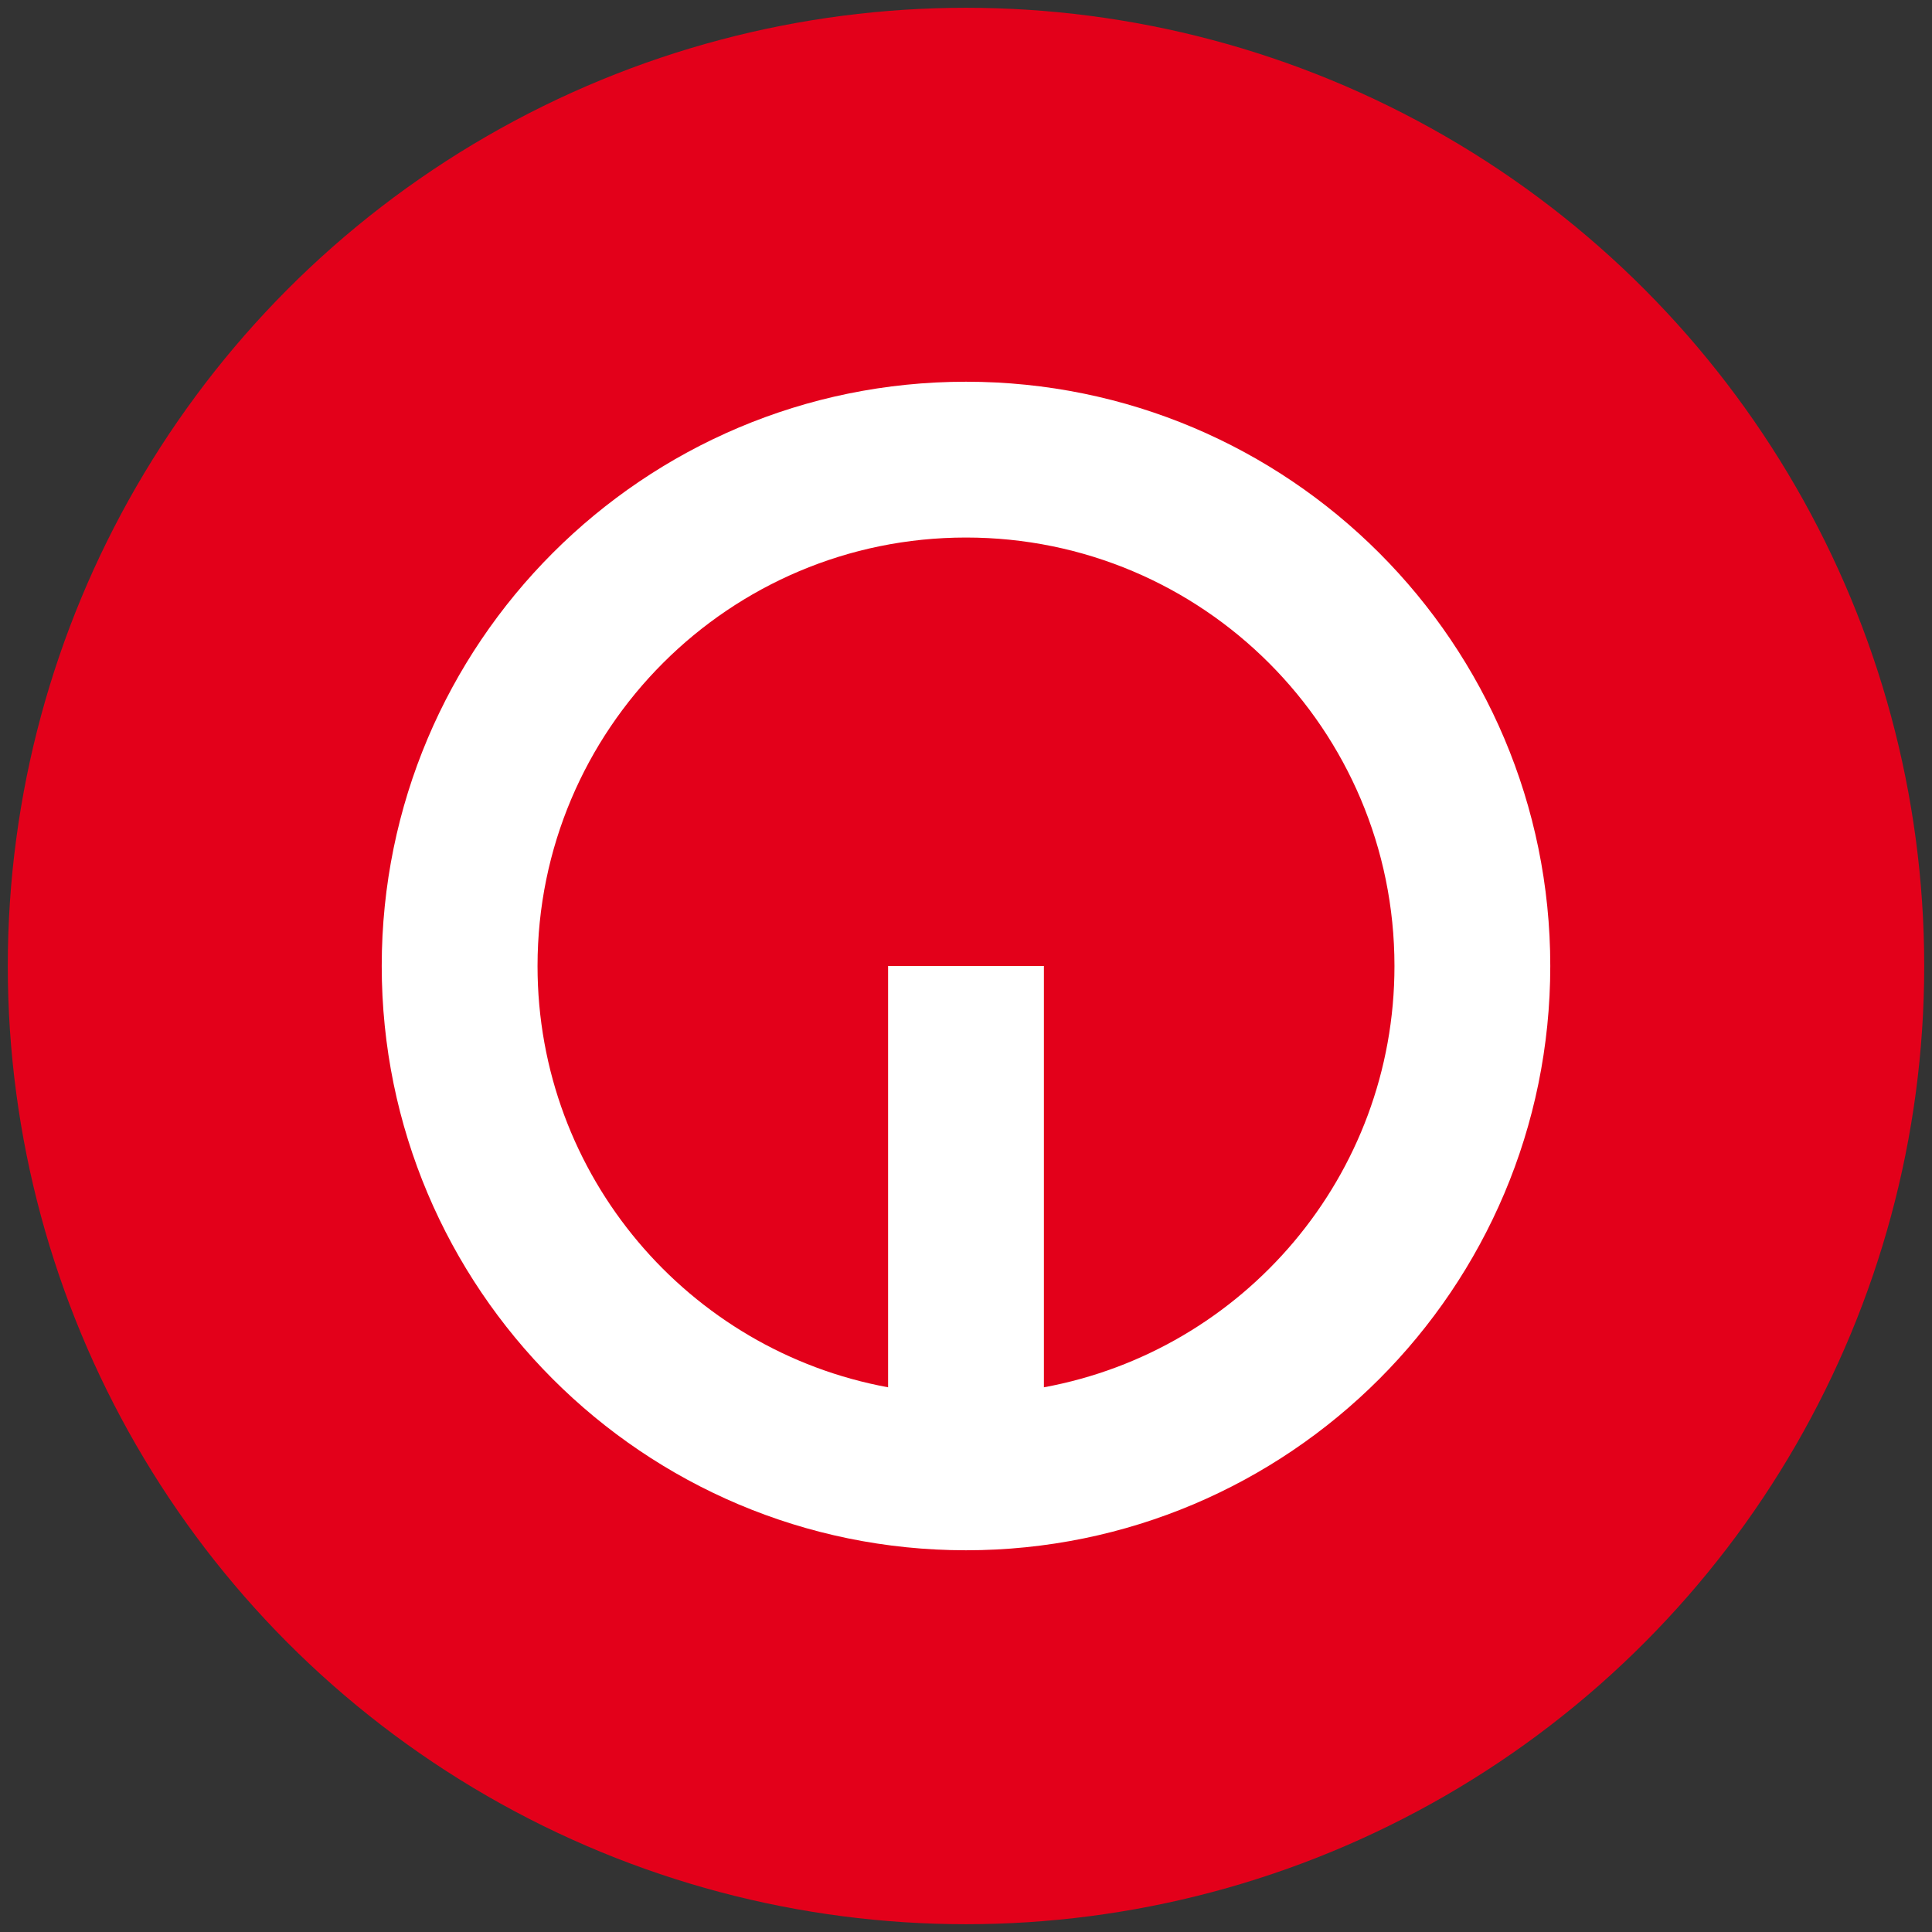
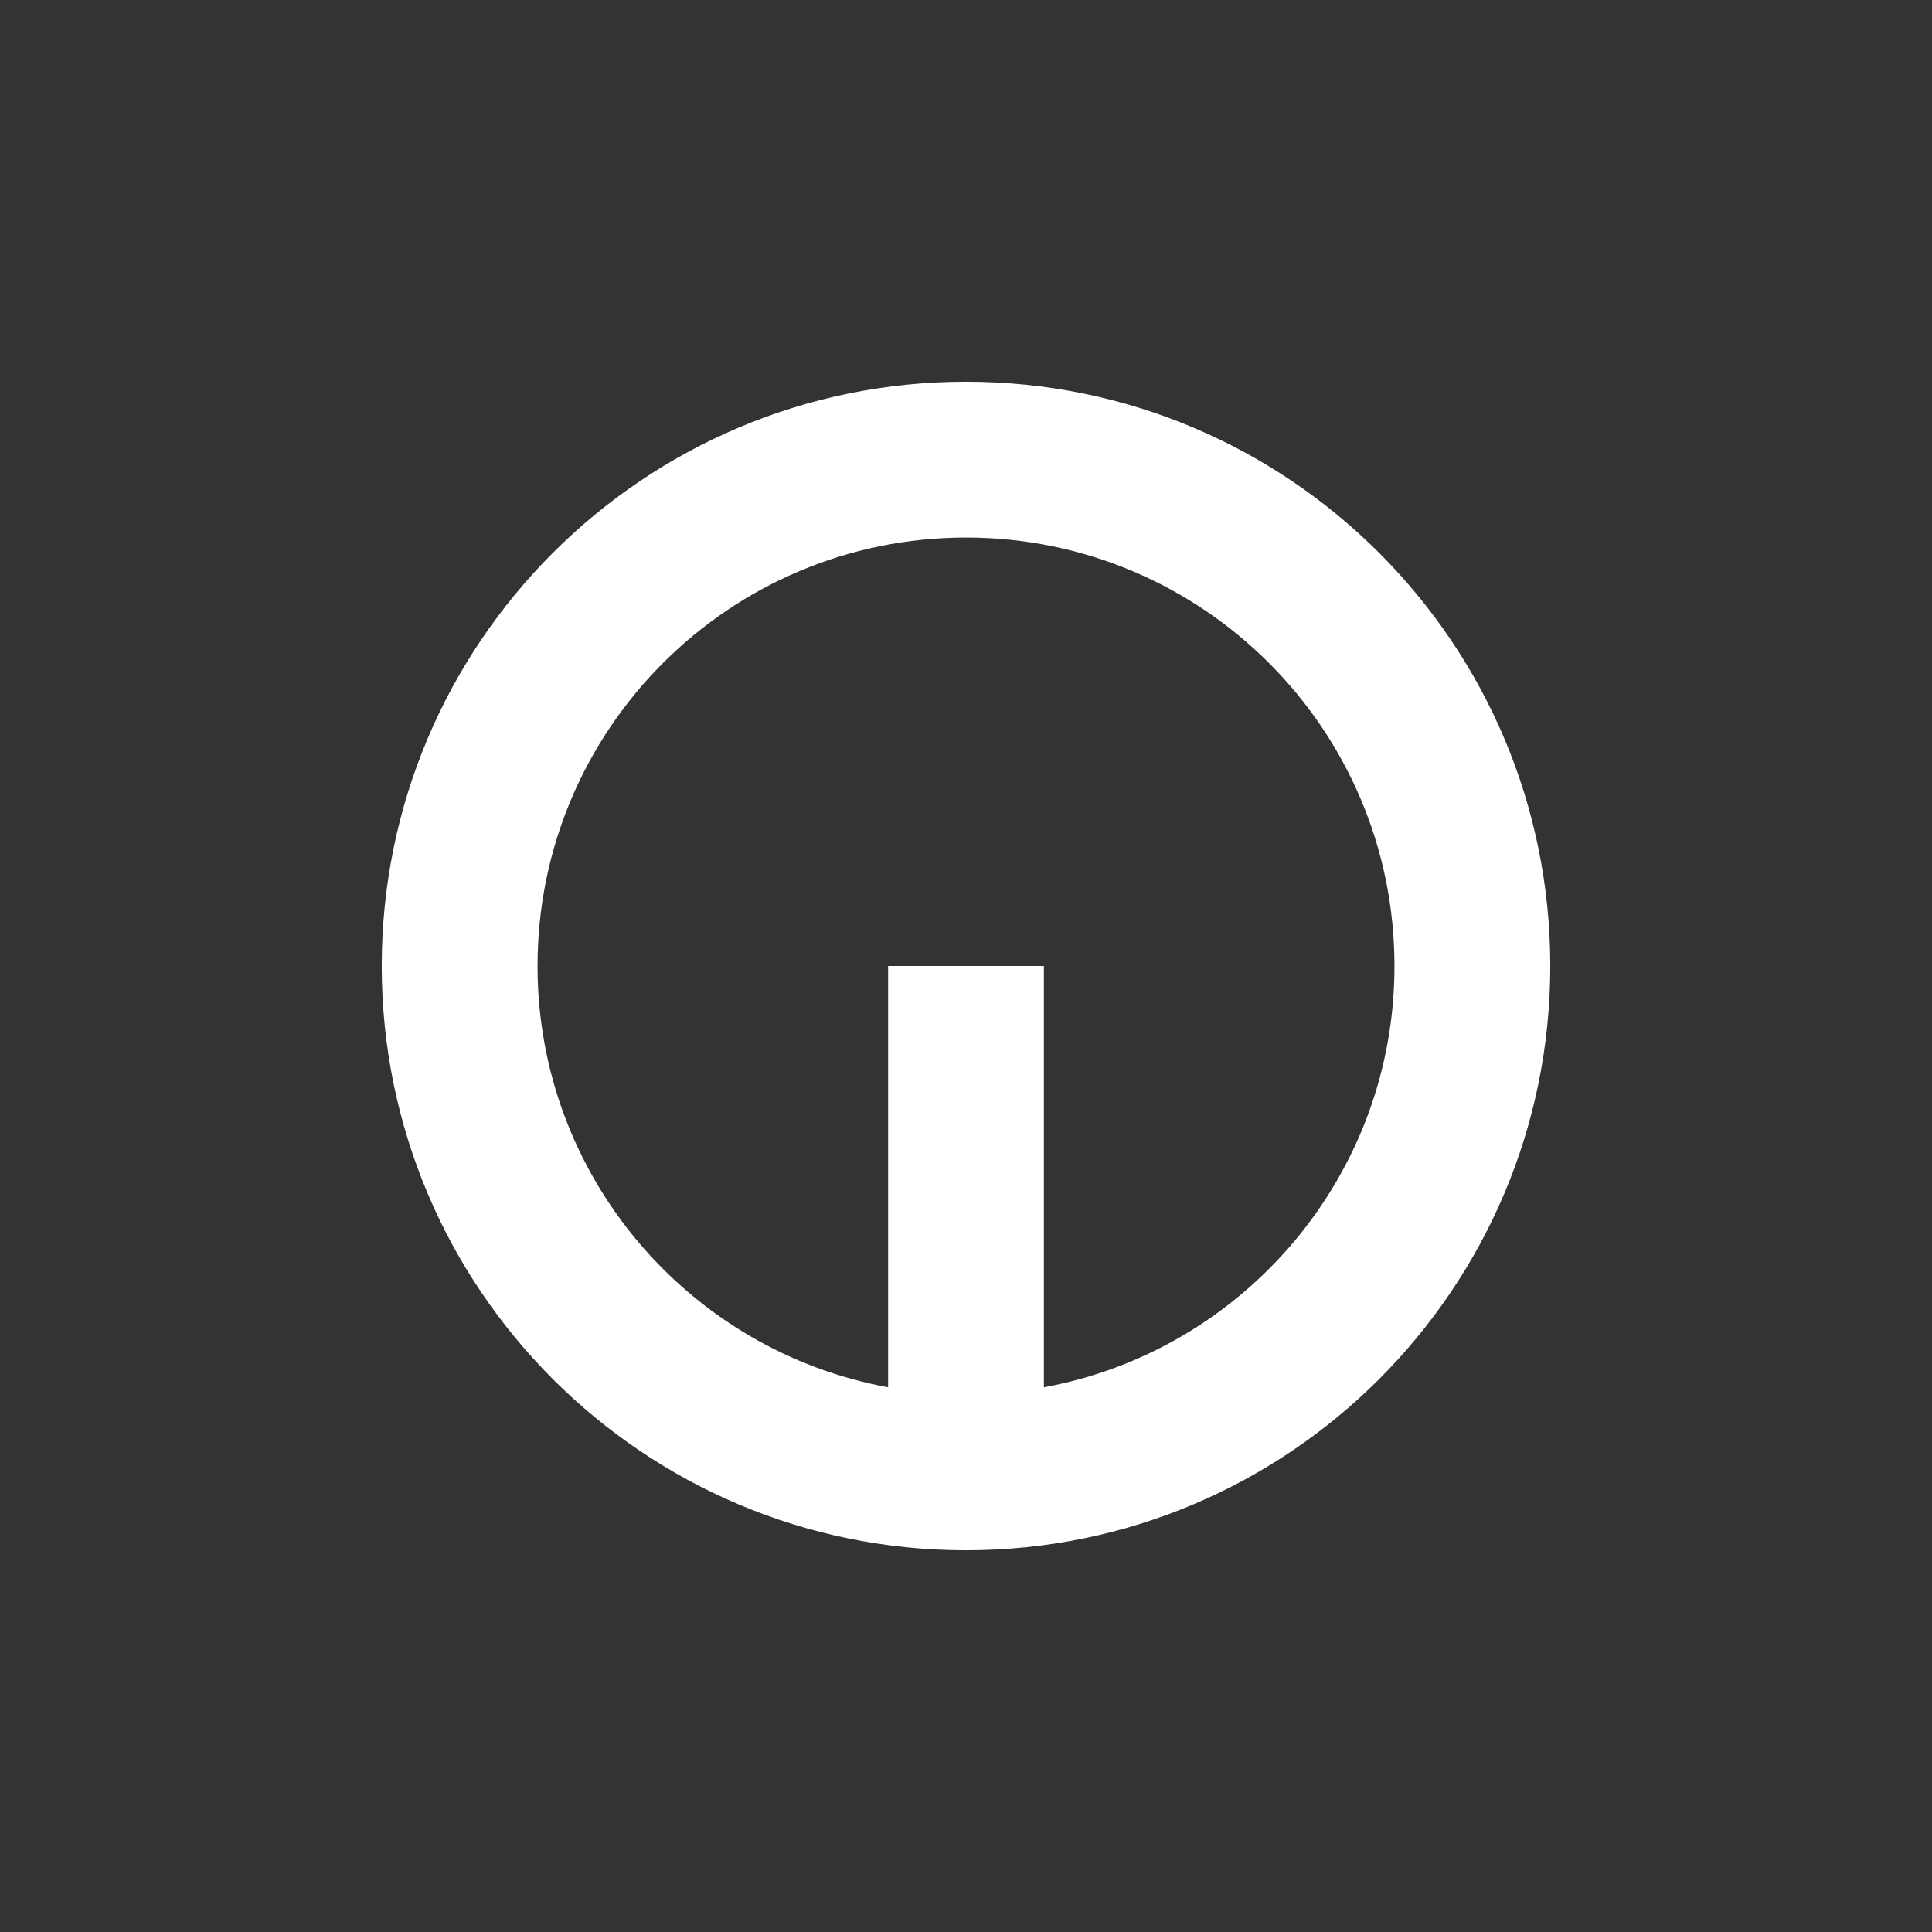
<svg xmlns="http://www.w3.org/2000/svg" width="1240" height="1240" viewBox="0 0 1240 1240">
  <rect x="0" y="0" width="1240" height="1240" fill="#333333" stroke="none" />
-   <circle fill="#E3001A" cx="620" cy="620" r="615" />
  <path fill="#FFF" d="M995,620c0,207.1-167.9,375-375,375S245,827.1,245,620,412.9,245,620,245,995,412.9,995,620Zm-100,0c0-151.9-123.1-275-275-275S345,468.1,345,620c0,134.8,97,246.9,225,270.4V620H670V890.4C798,866.9,895,754.8,895,620Z" />
</svg>